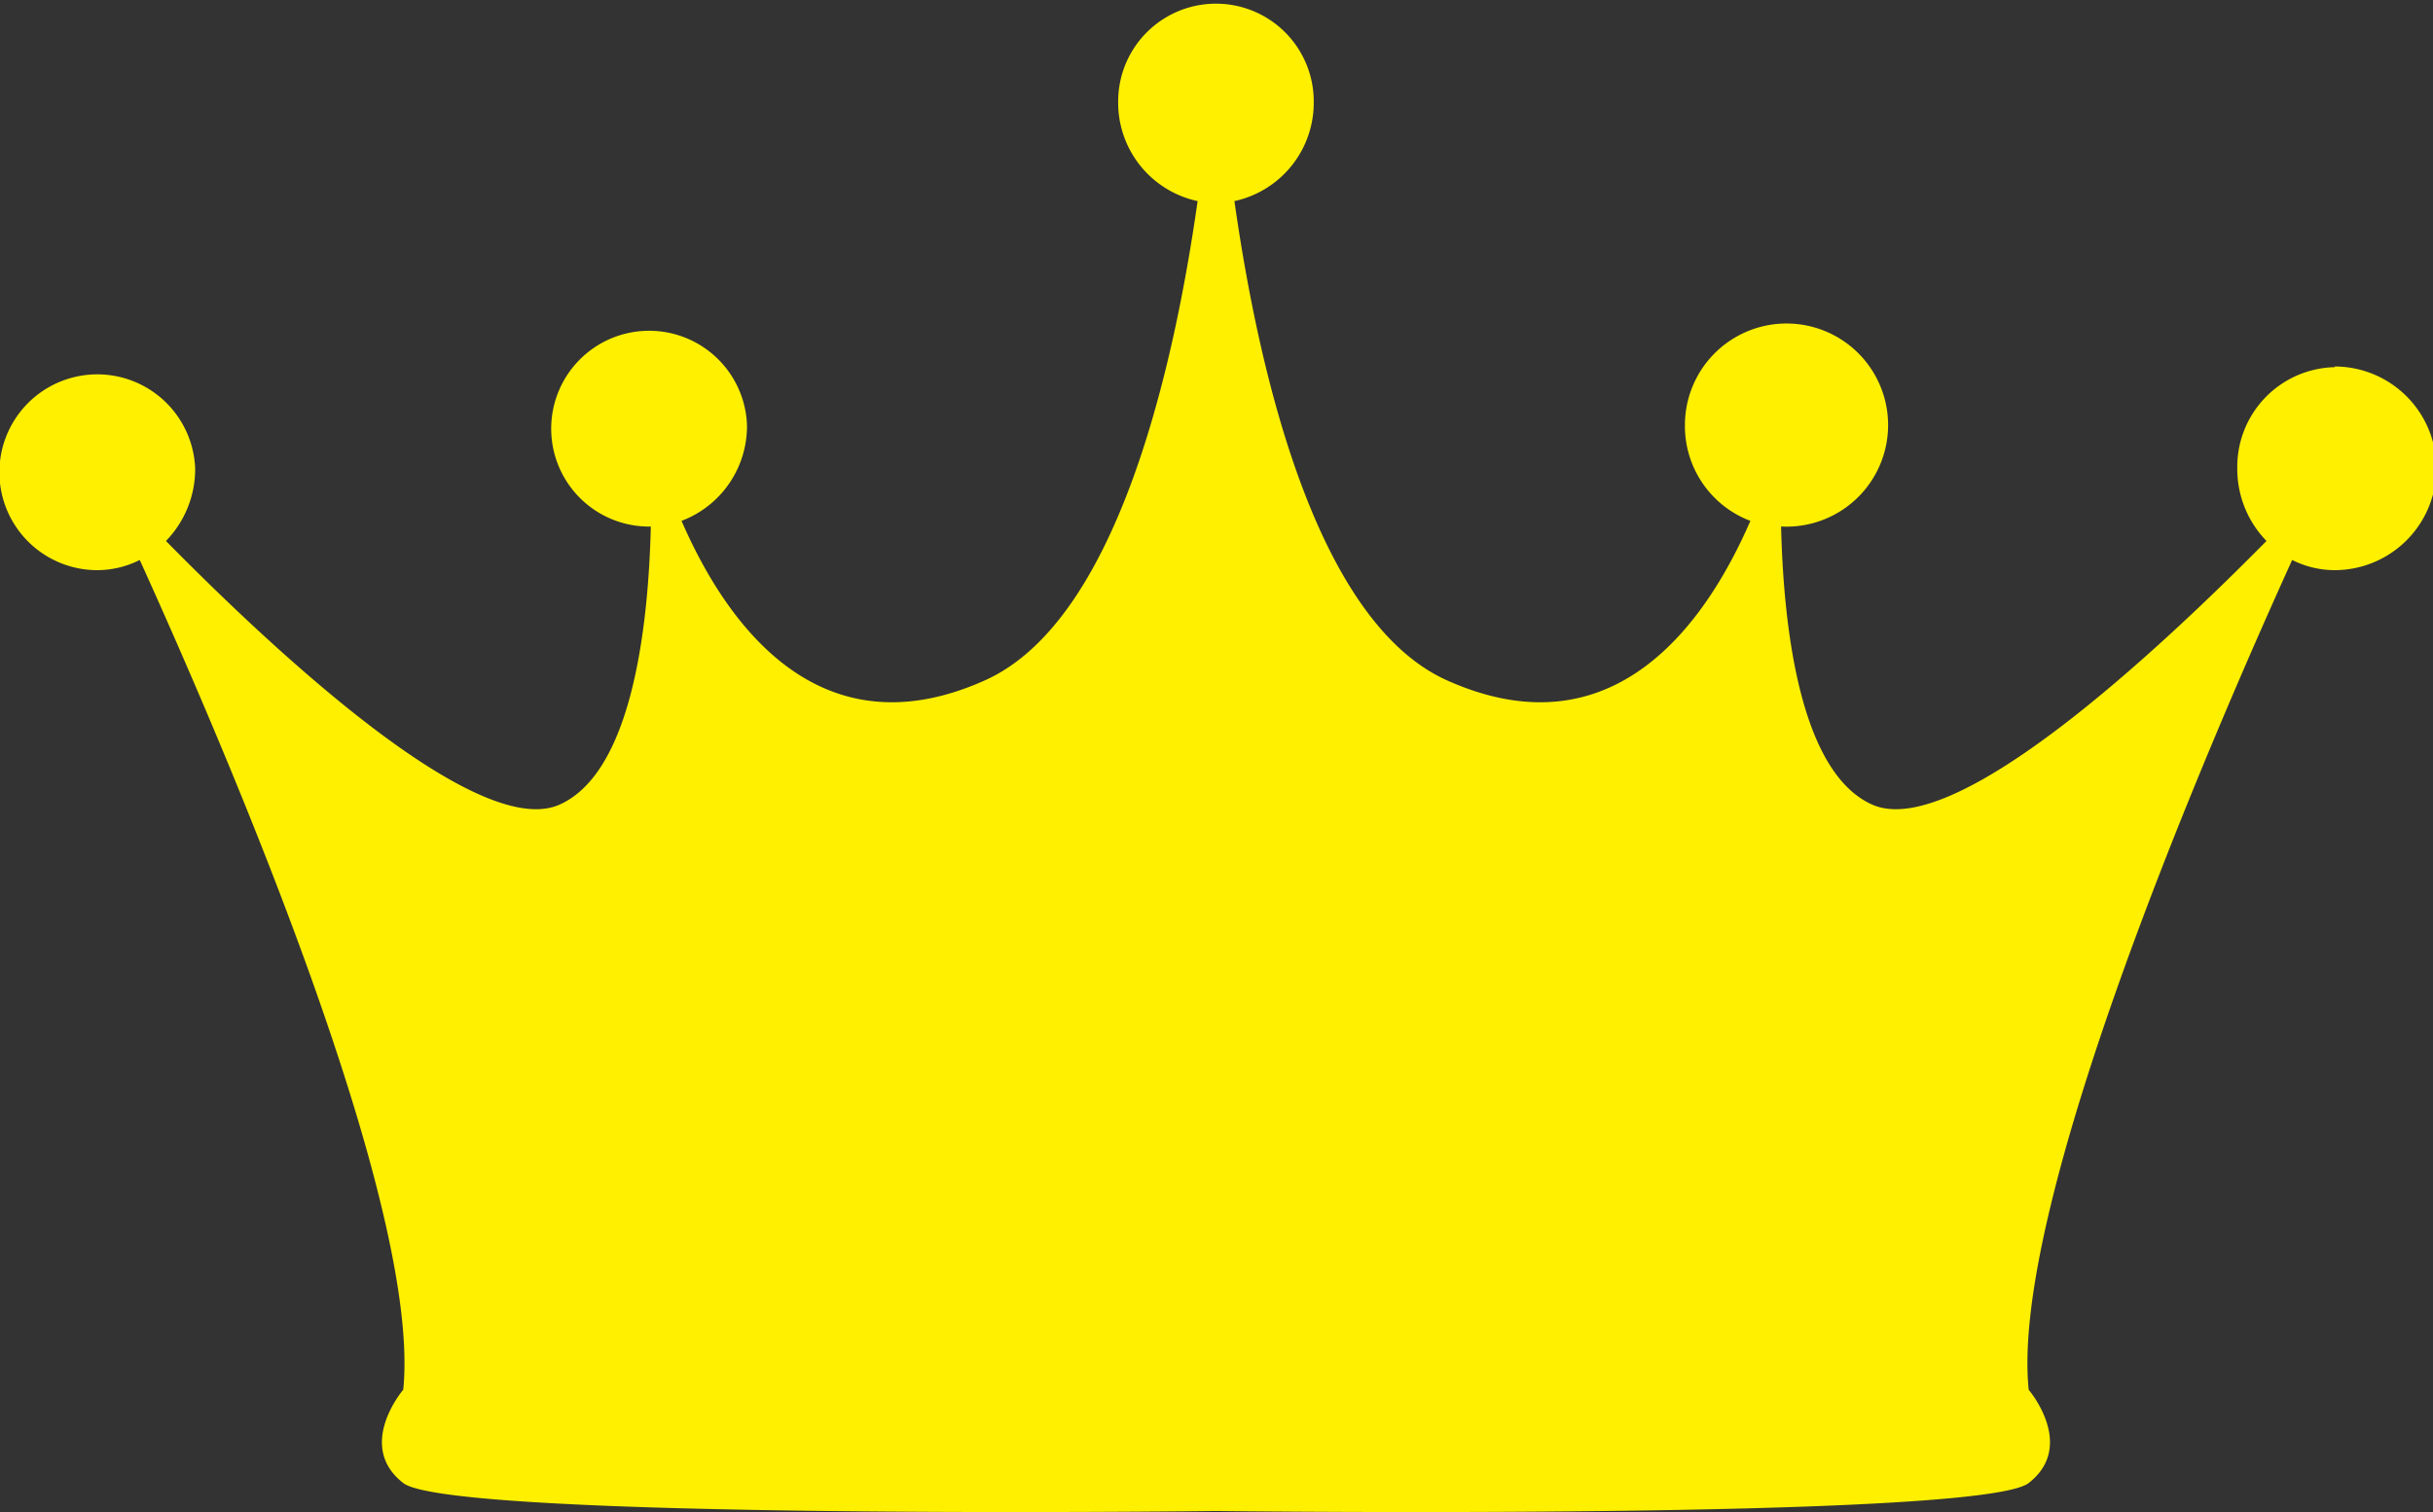
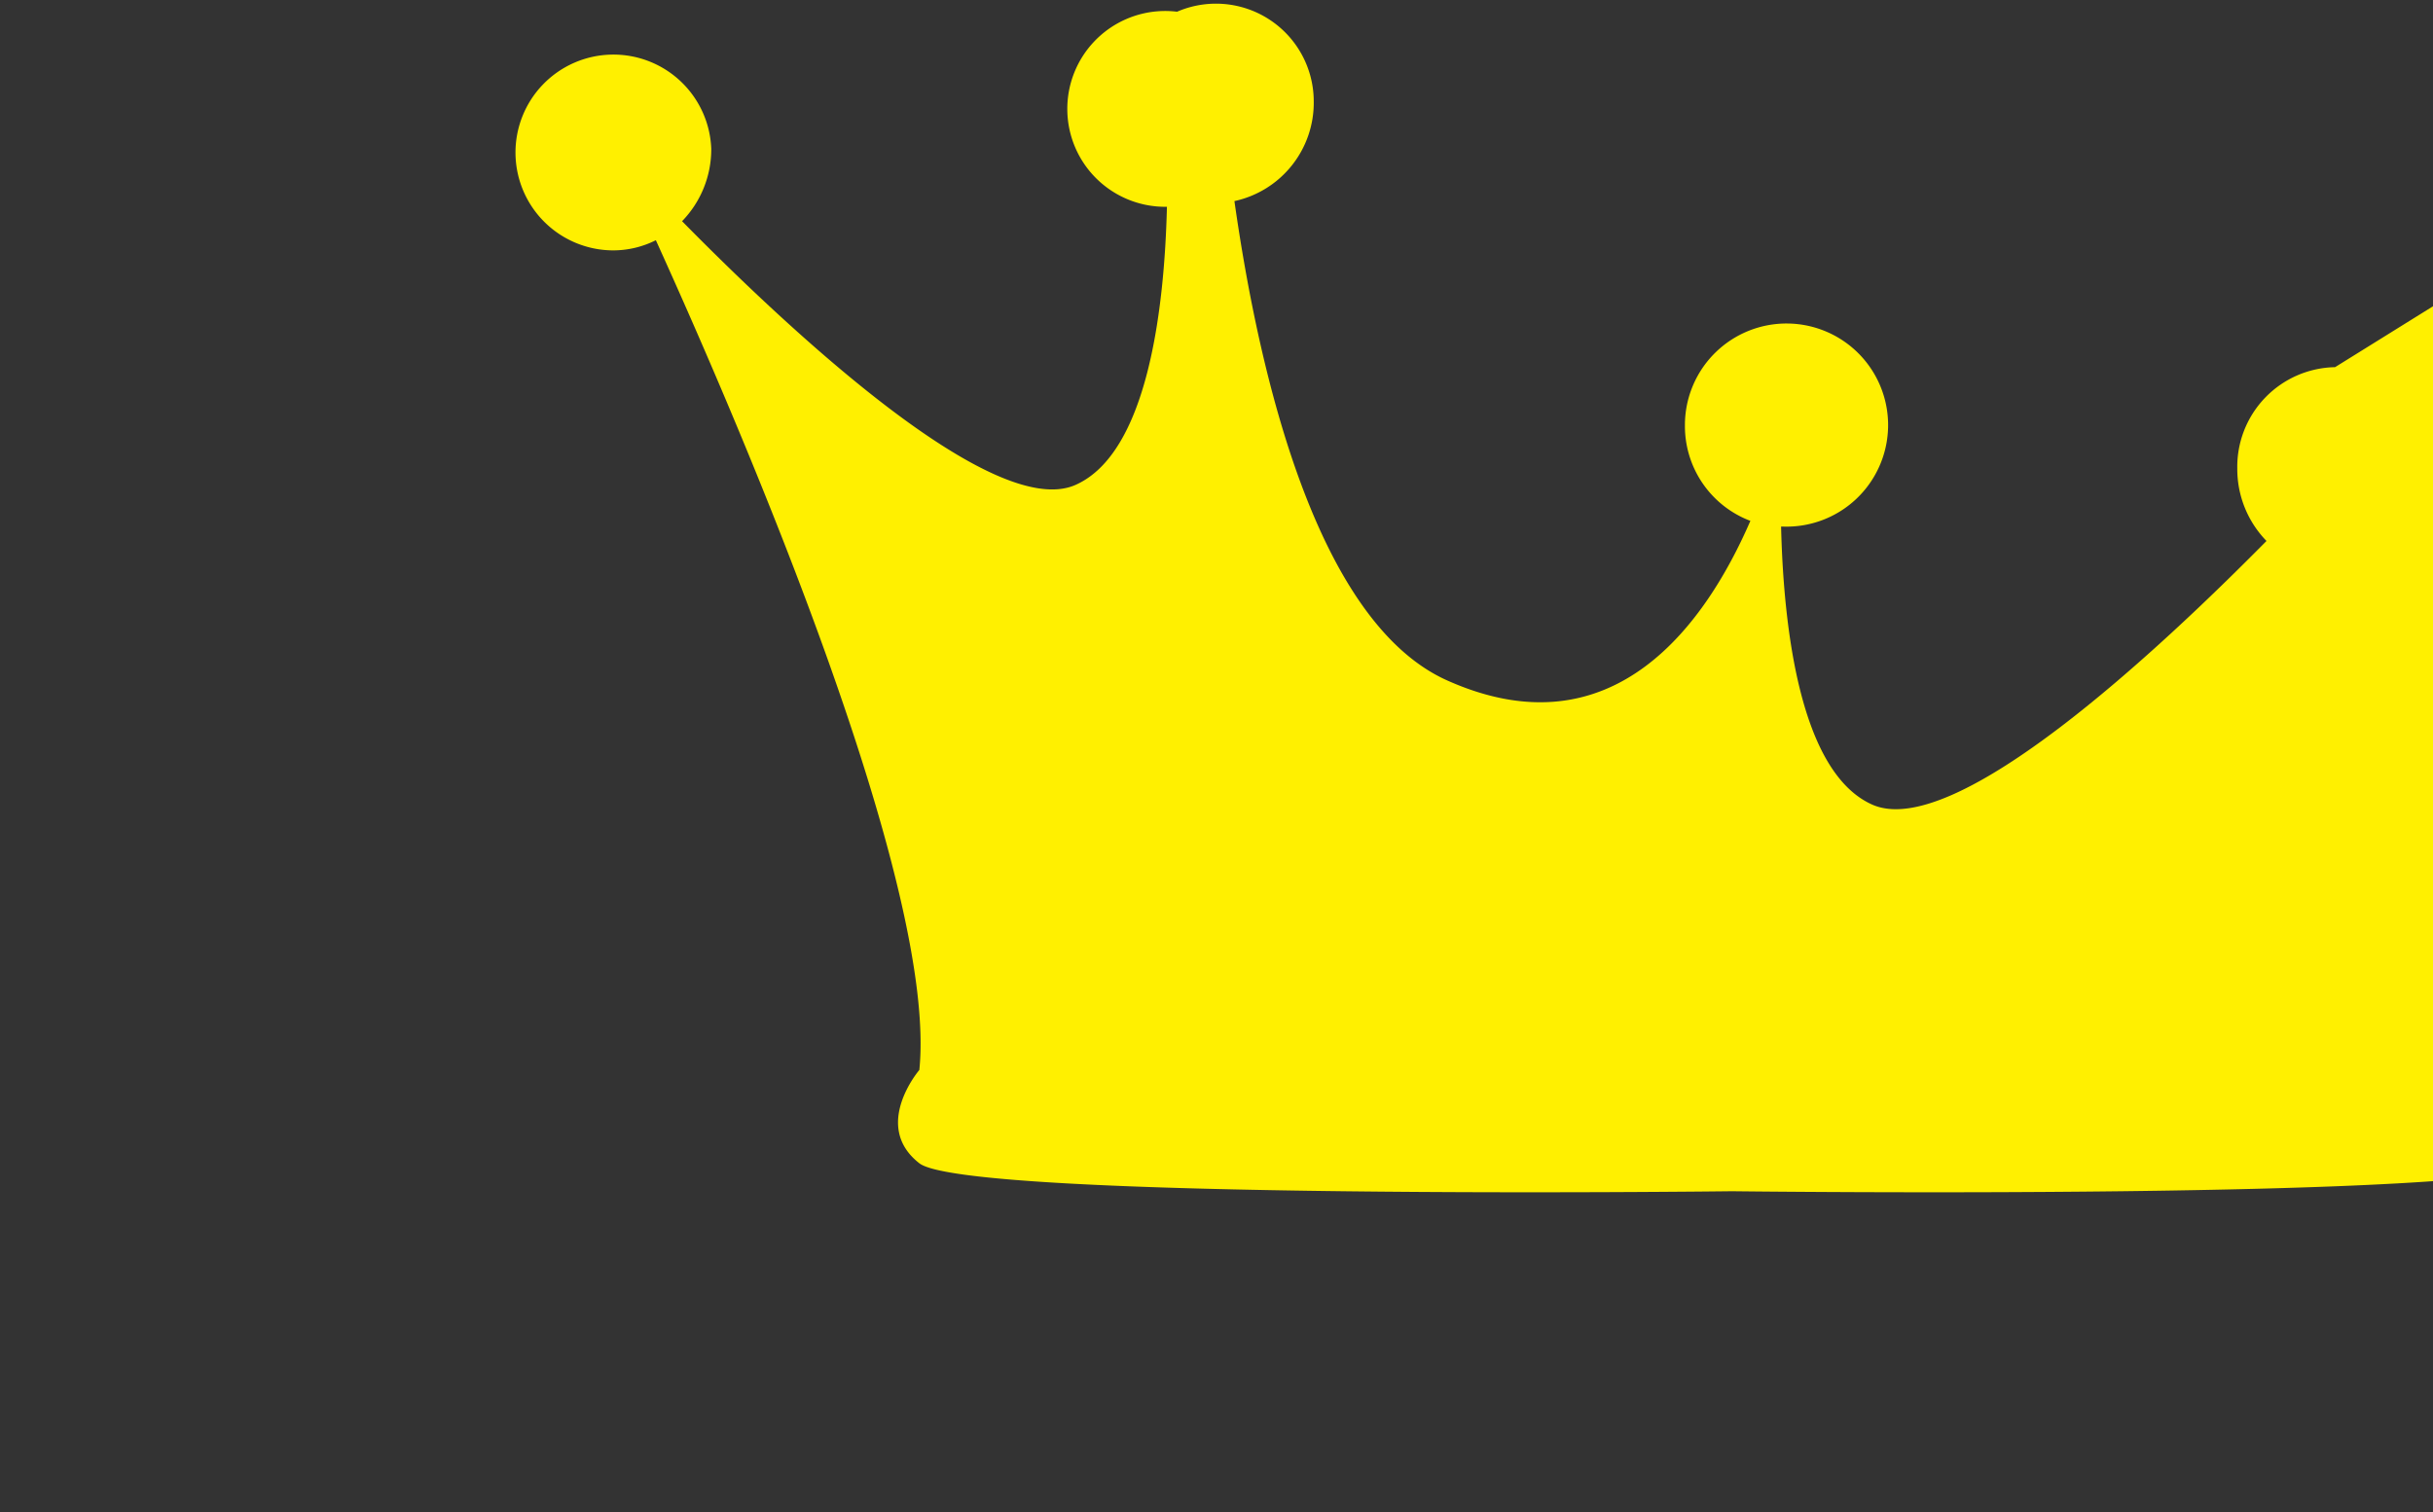
<svg xmlns="http://www.w3.org/2000/svg" width="17.914" height="11.136">
  <rect width="100%" height="100%" fill="#333333" stroke="none" />
  <g data-name="グループ 938">
    <g data-name="グループ 937">
-       <path data-name="パス 2935" d="M17.193 2.704a.734.734 0 00-.72.747.76.76 0 00.215.533c-.79.8-2.29 2.207-2.9 1.943-.534-.234-.656-1.3-.674-2.049h.012a.748.748 0 10-.72-.747.746.746 0 00.482.705c-.322.741-1 1.728-2.235 1.174-.955-.43-1.38-2.233-1.564-3.529a.741.741 0 00.584-.734.72.72 0 10-1.44 0 .741.741 0 00.585.734c-.185 1.3-.611 3.1-1.565 3.529-1.232.554-1.913-.433-2.235-1.174a.746.746 0 00.482-.705.721.721 0 10-.72.747h.012c-.018.746-.141 1.815-.675 2.049-.605.264-2.105-1.14-2.895-1.943a.76.76 0 00.215-.533.721.721 0 10-.72.748.7.7 0 00.312-.075c.65 1.432 2.077 4.762 1.94 6.111 0 0-.353.412 0 .687s5.984.206 5.984.206 5.631.069 5.984-.206 0-.687 0-.687c-.137-1.349 1.29-4.679 1.94-6.111a.7.7 0 00.312.075.75.75 0 000-1.5z" fill="#fff000" />
+       <path data-name="パス 2935" d="M17.193 2.704a.734.734 0 00-.72.747.76.76 0 00.215.533c-.79.8-2.29 2.207-2.9 1.943-.534-.234-.656-1.3-.674-2.049h.012a.748.748 0 10-.72-.747.746.746 0 00.482.705c-.322.741-1 1.728-2.235 1.174-.955-.43-1.38-2.233-1.564-3.529a.741.741 0 00.584-.734.72.72 0 10-1.44 0 .741.741 0 00.585.734a.746.746 0 00.482-.705.721.721 0 10-.72.747h.012c-.018.746-.141 1.815-.675 2.049-.605.264-2.105-1.14-2.895-1.943a.76.76 0 00.215-.533.721.721 0 10-.72.748.7.7 0 00.312-.075c.65 1.432 2.077 4.762 1.94 6.111 0 0-.353.412 0 .687s5.984.206 5.984.206 5.631.069 5.984-.206 0-.687 0-.687c-.137-1.349 1.29-4.679 1.94-6.111a.7.7 0 00.312.075.75.75 0 000-1.5z" fill="#fff000" />
    </g>
  </g>
</svg>